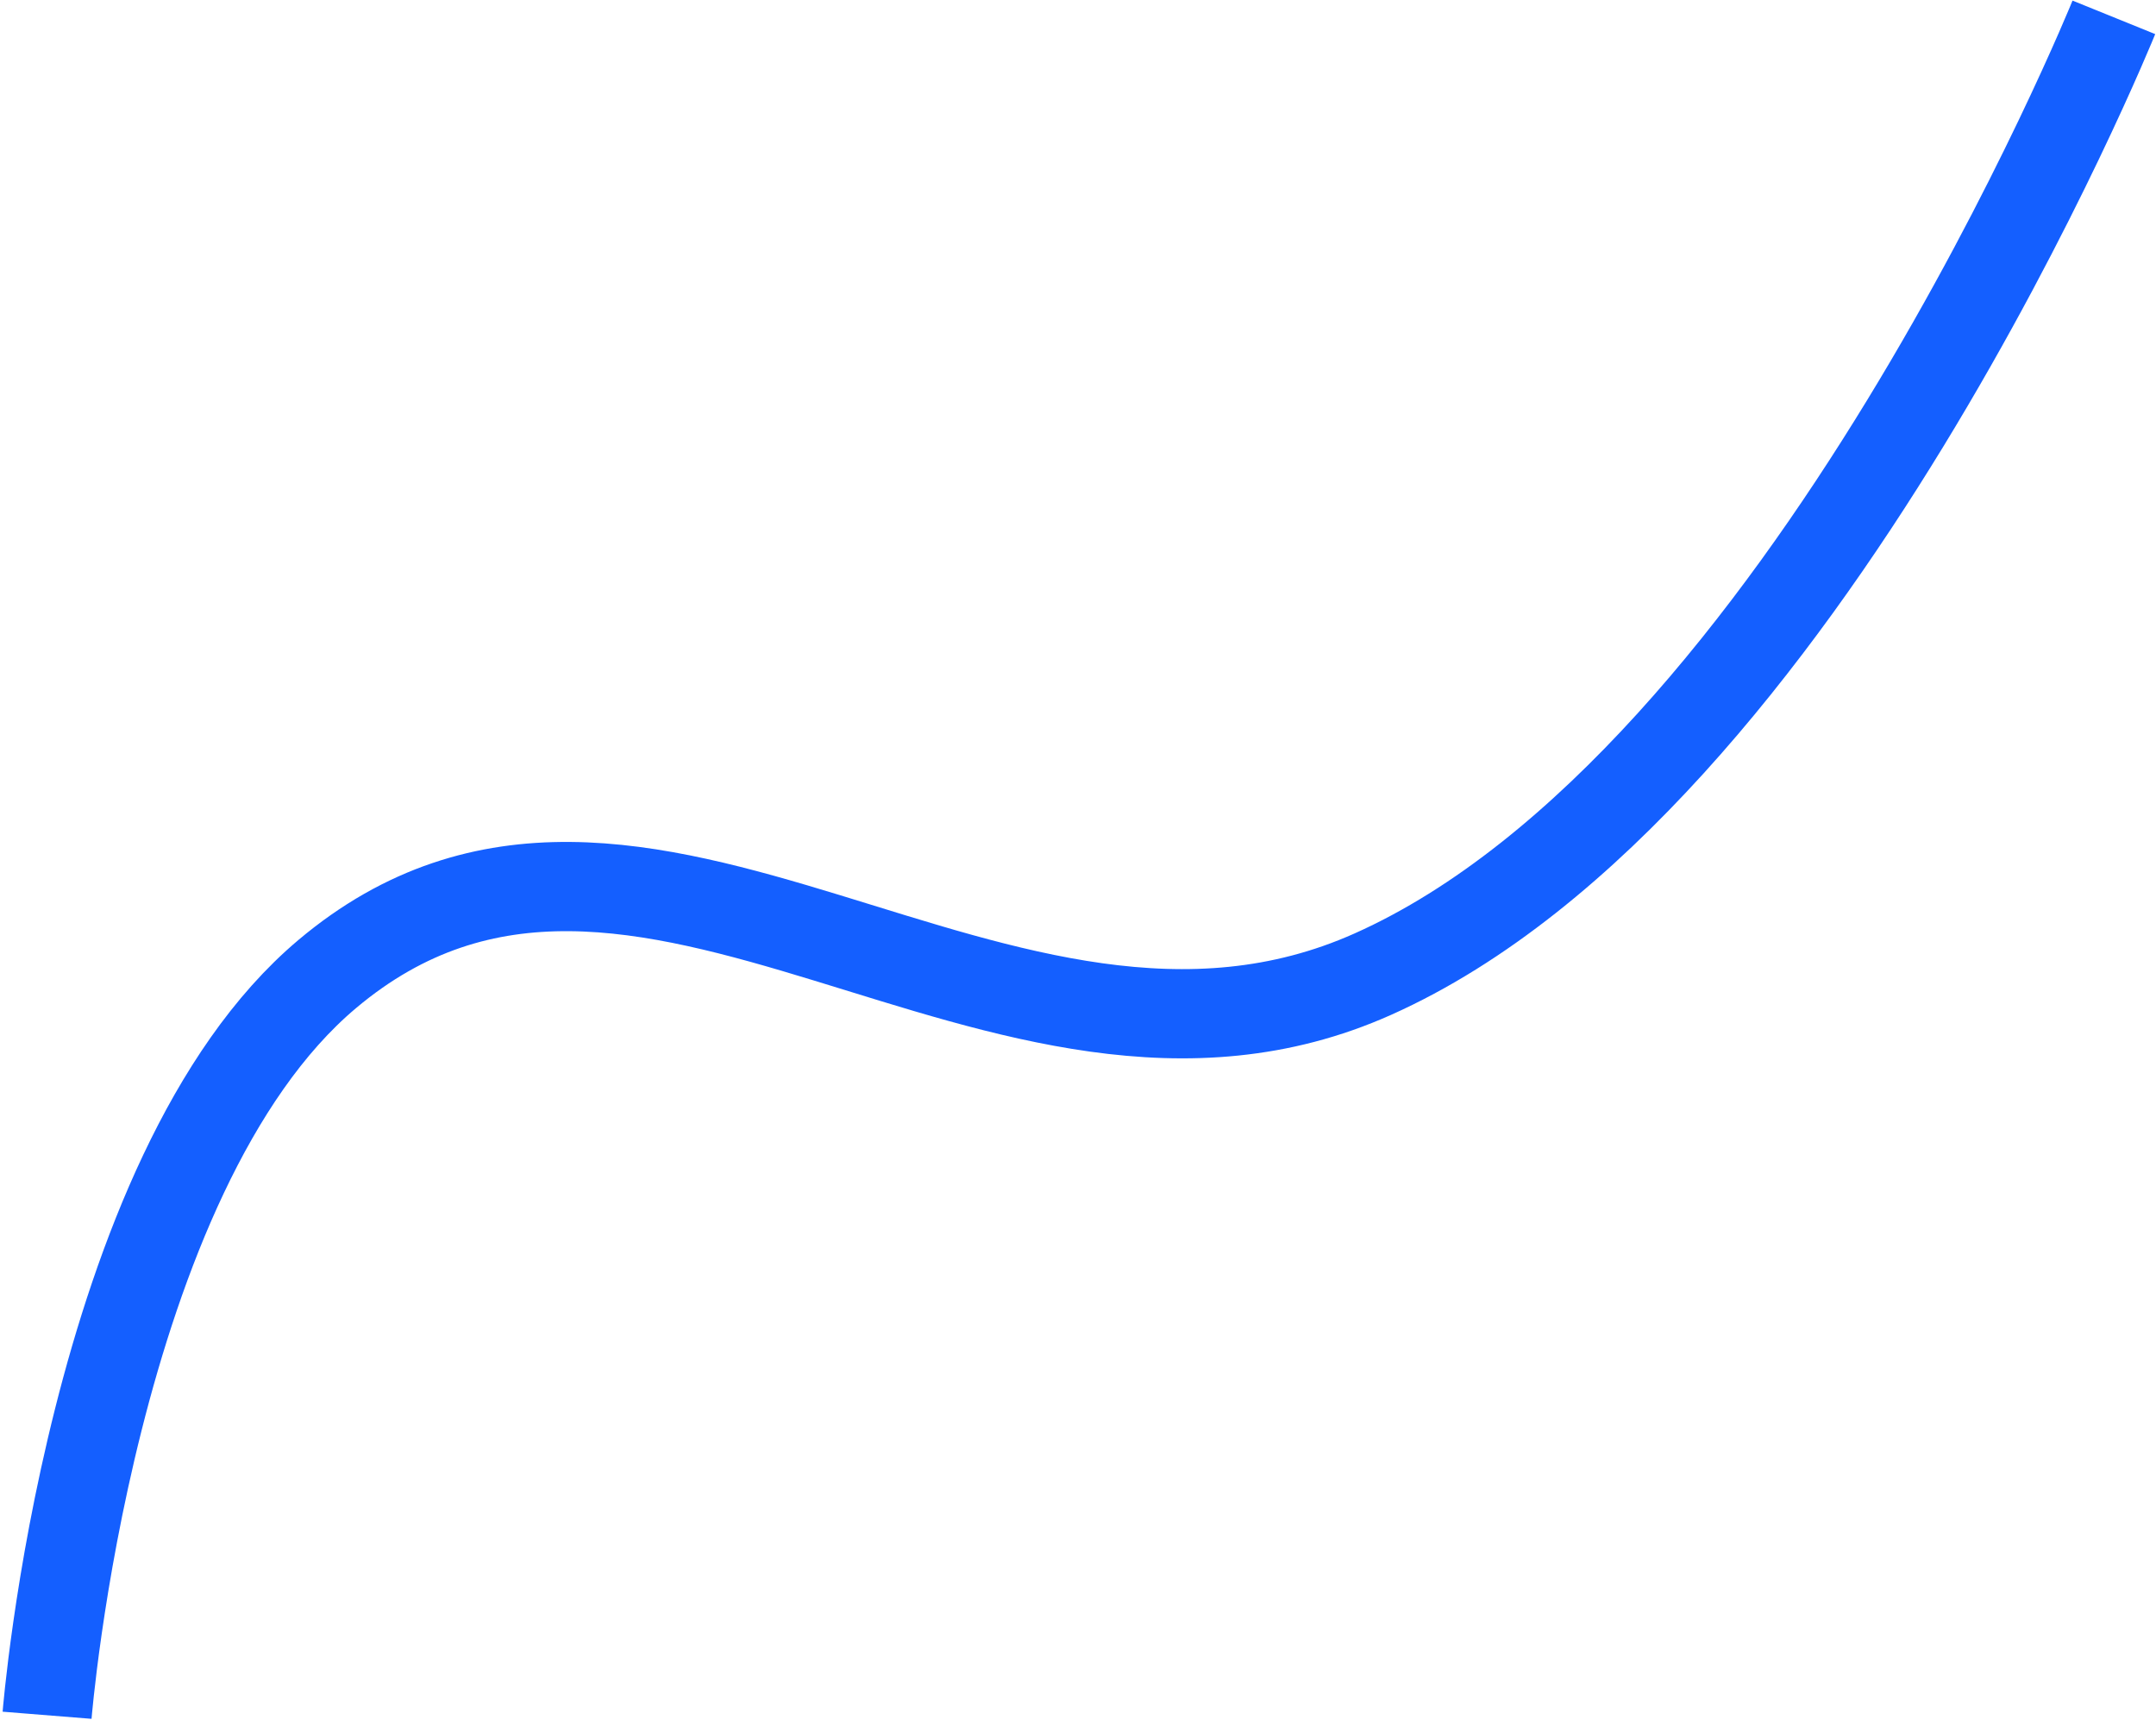
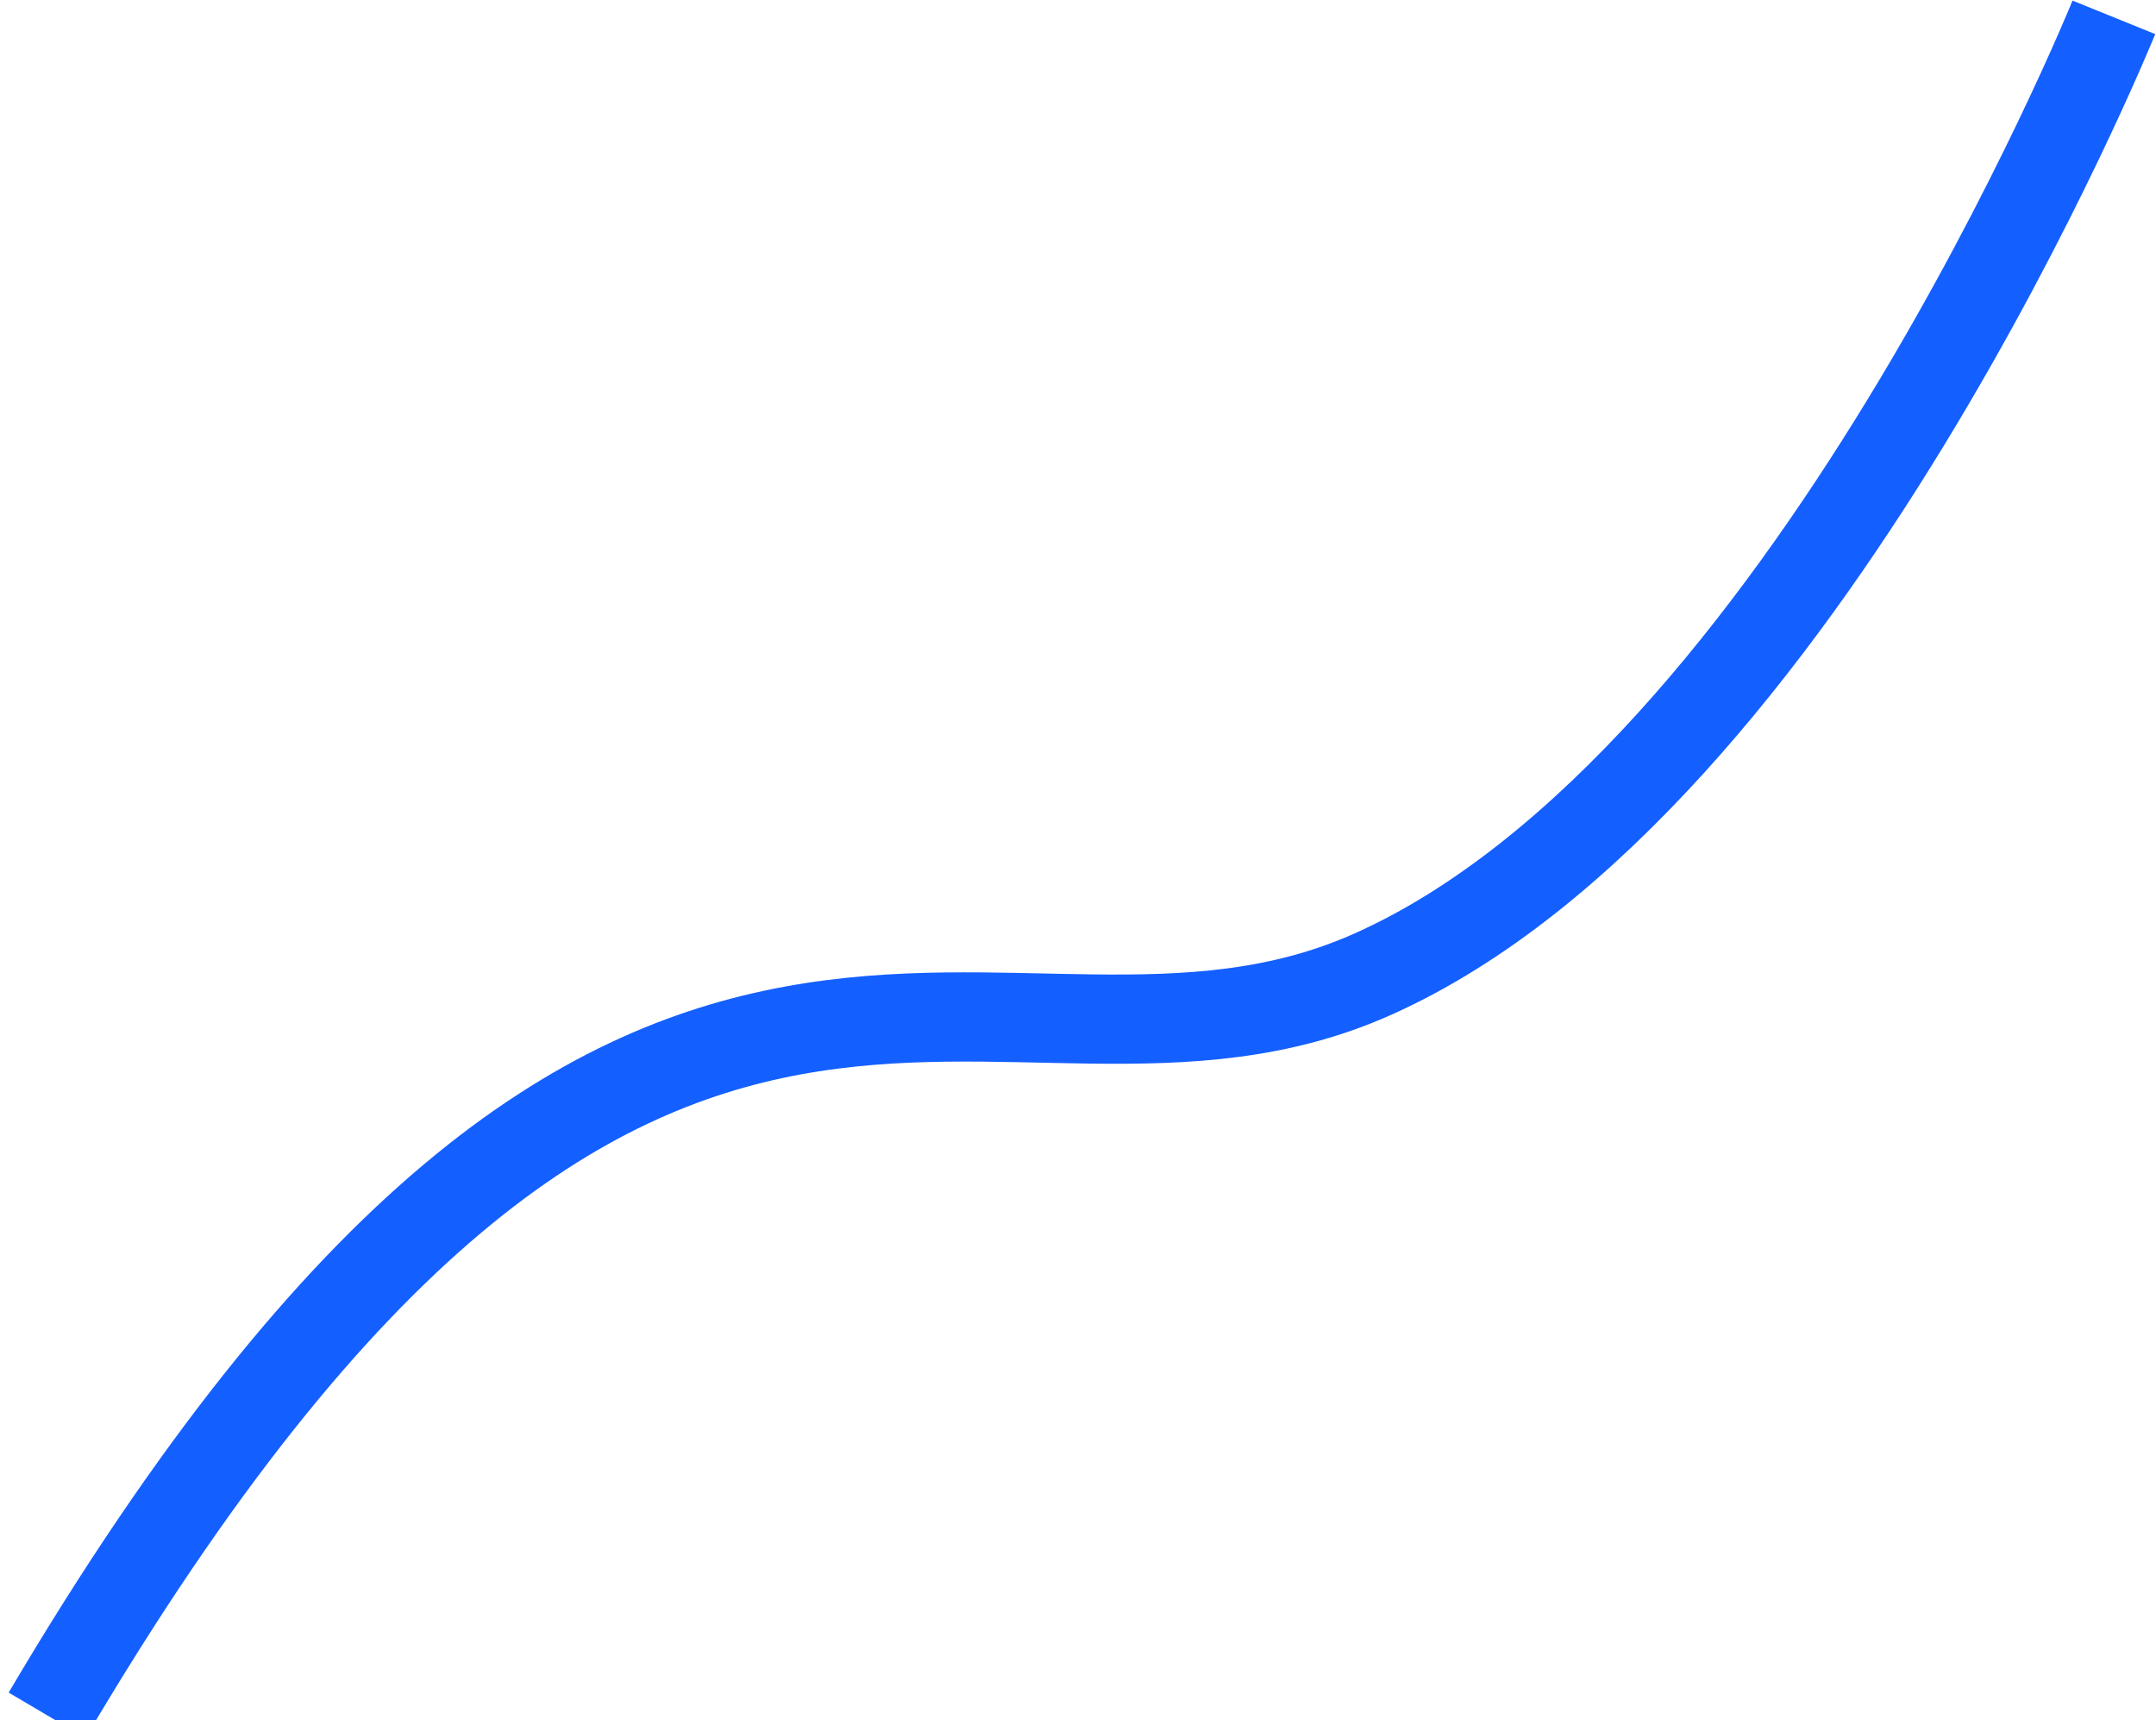
<svg xmlns="http://www.w3.org/2000/svg" width="435" height="347" viewBox="0 0 435 347" fill="none">
-   <path d="M9.5 346C9.5 346 18.256 236.7 66 196.5C129.033 143.427 201.767 230.114 277 196.5C364.045 157.608 426.5 3.5 426.5 3.5" stroke="#145FFF" stroke-width="18" />
+   <path d="M9.5 346C129.033 143.427 201.767 230.114 277 196.5C364.045 157.608 426.5 3.5 426.5 3.5" stroke="#145FFF" stroke-width="18" />
</svg>